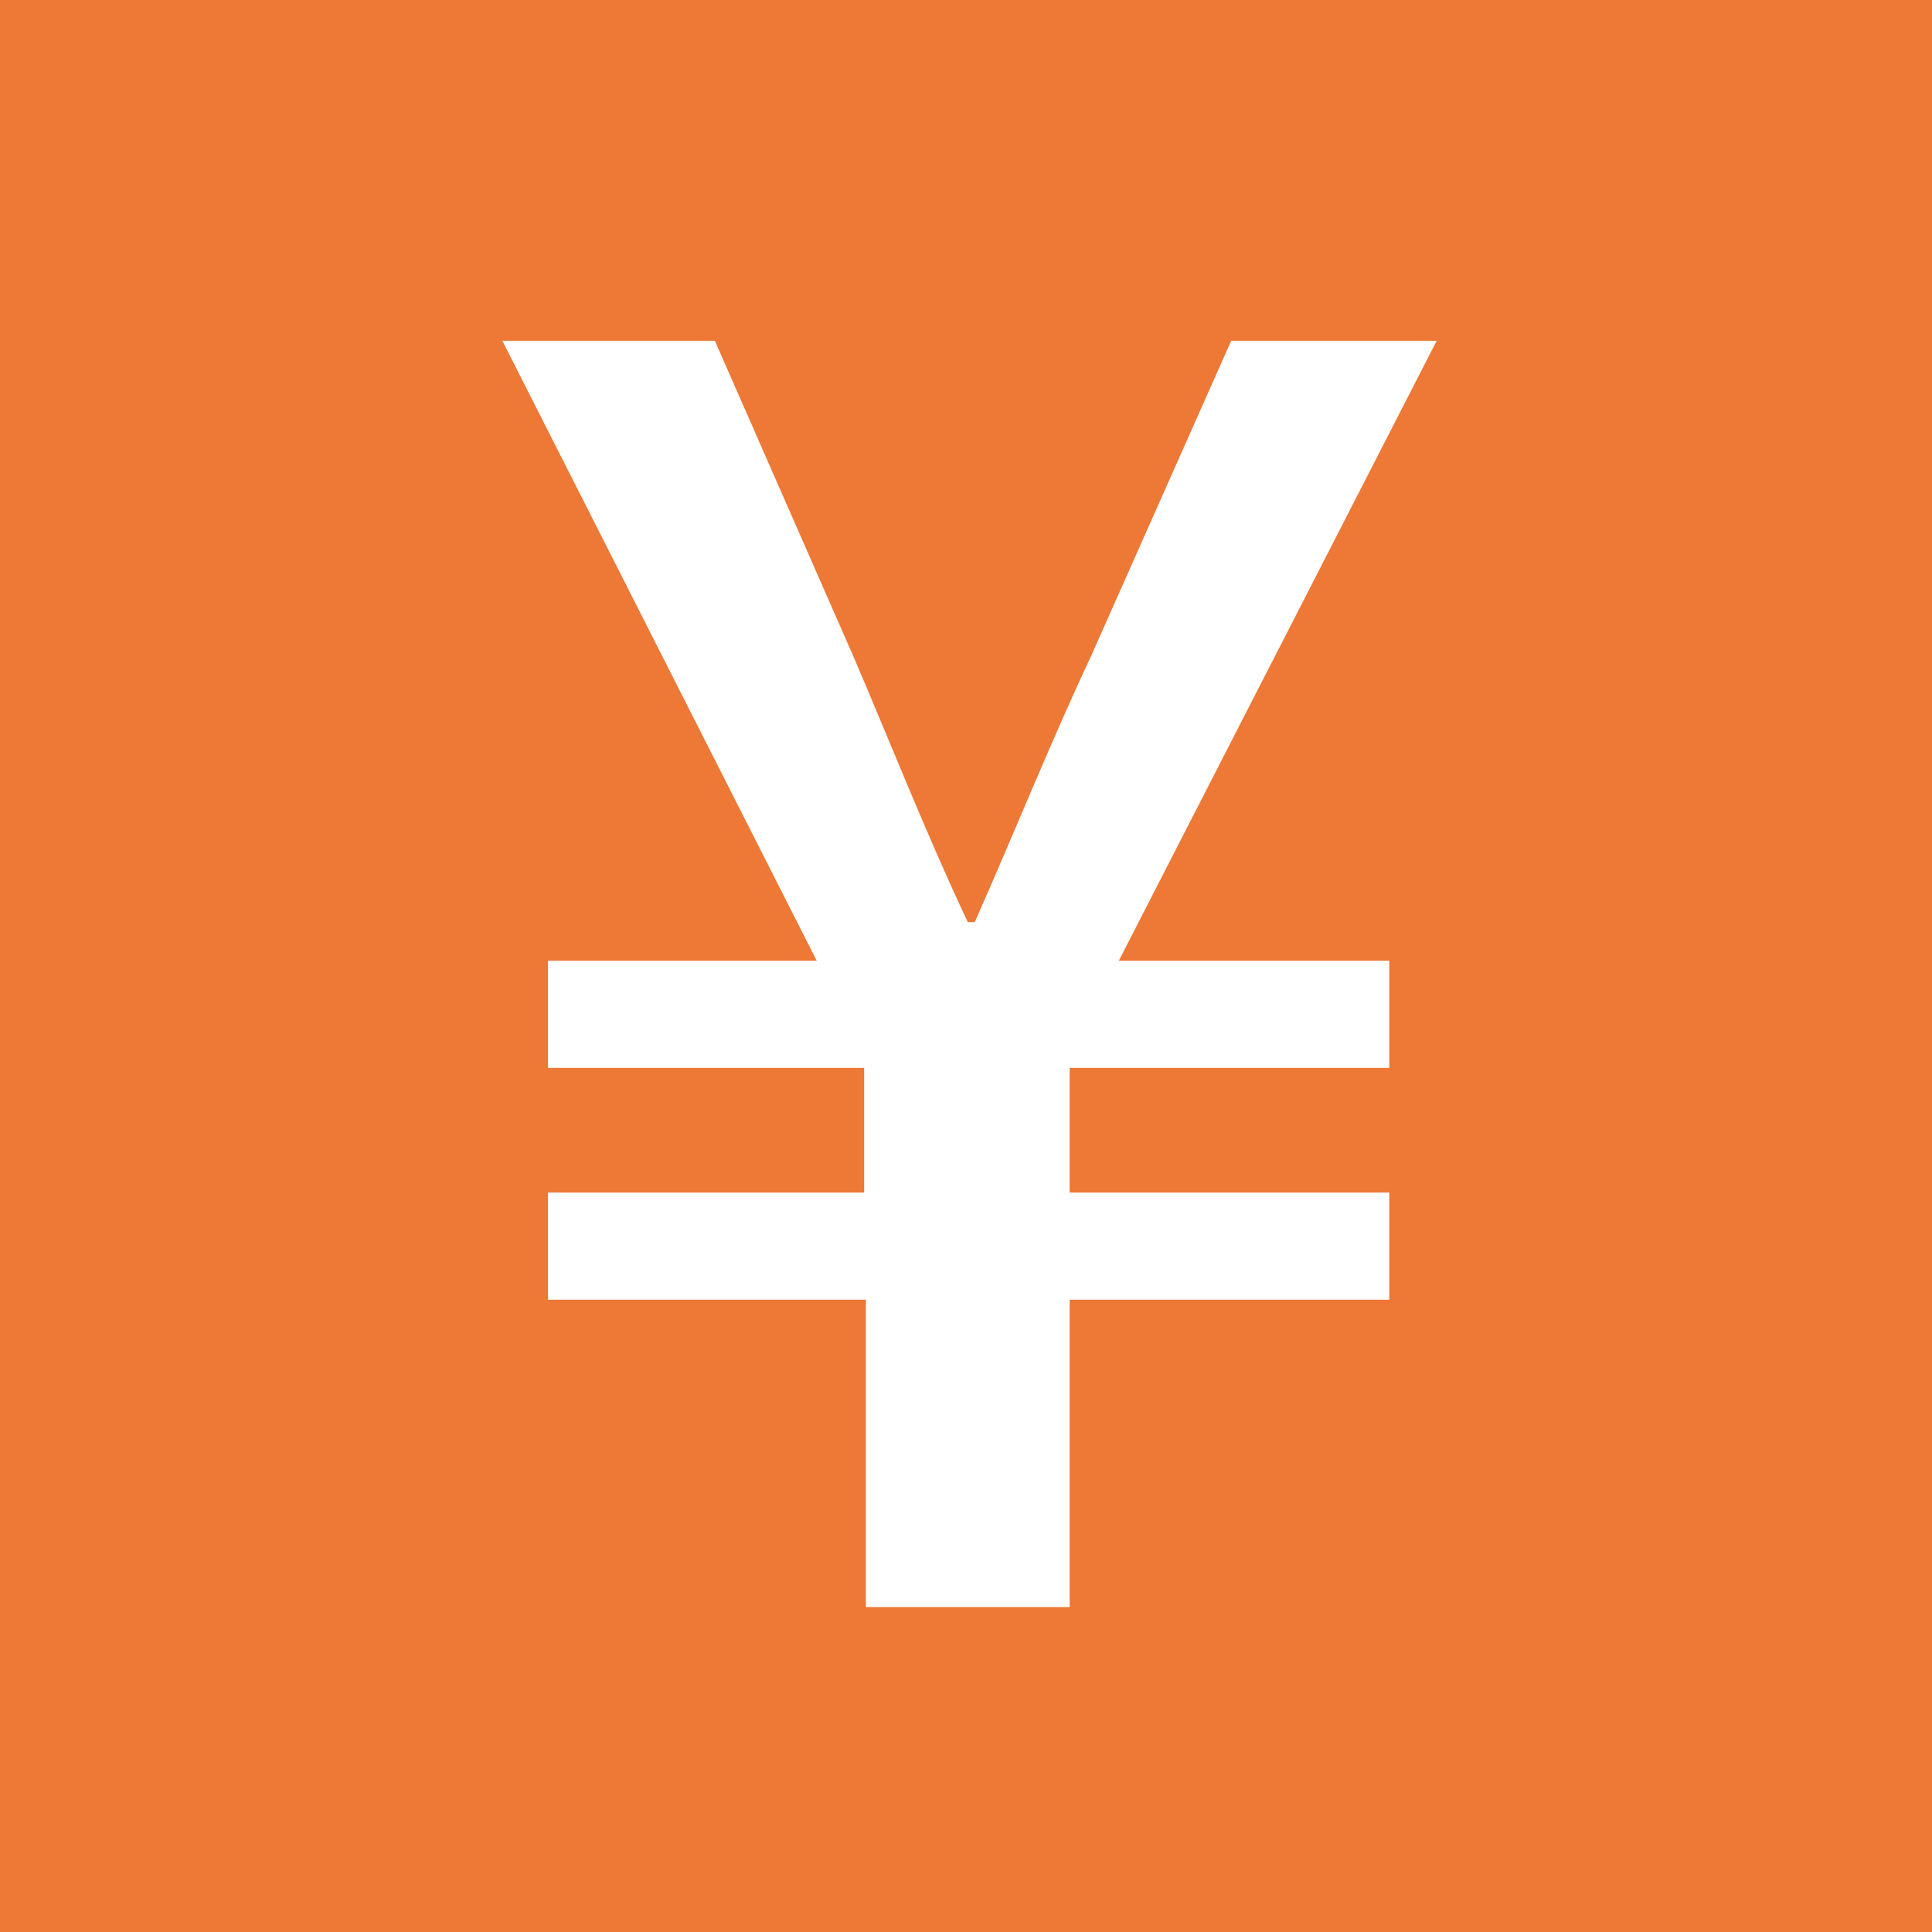
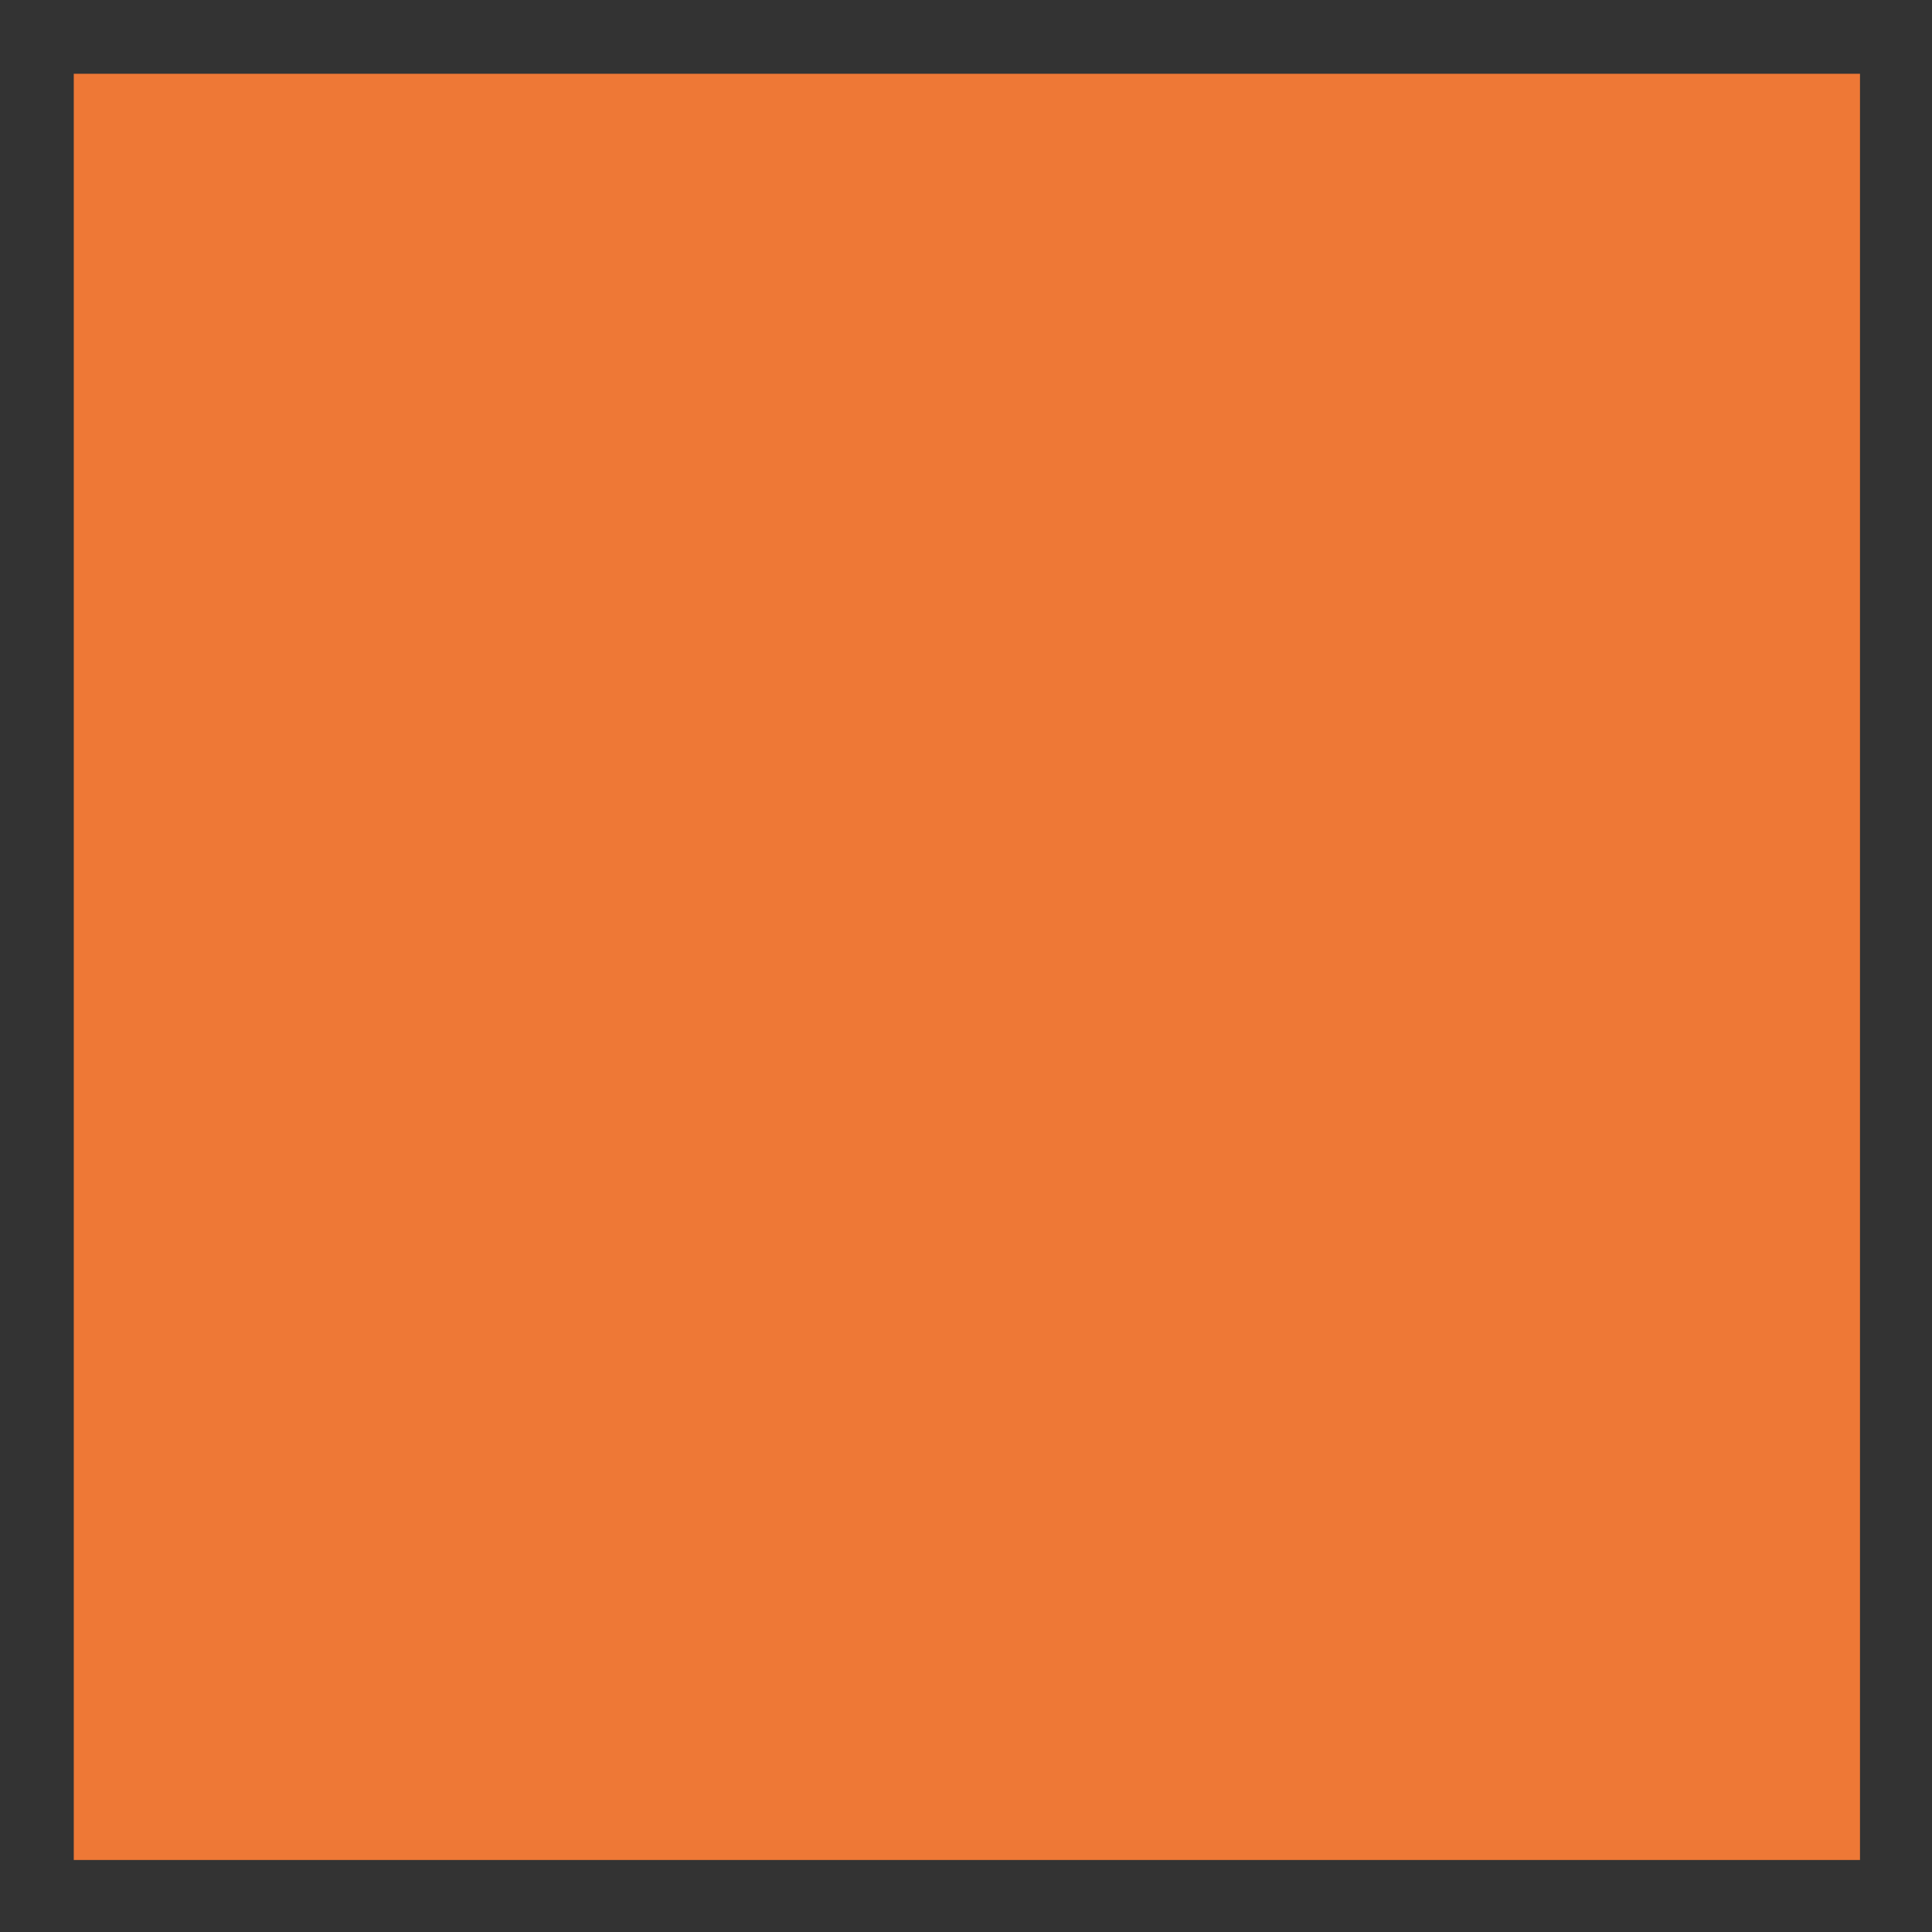
<svg xmlns="http://www.w3.org/2000/svg" id="_レイヤー_2" viewBox="0 0 11 11">
  <rect x="0" y="0" width="11" height="11" fill="#333333" stroke="none" />
  <defs>
    <style>.cls-1{fill:#ee7836;}.cls-1,.cls-2{stroke-width:0px;}.cls-2{fill:#fff;}</style>
  </defs>
  <g id="_レイヤー_1-2">
    <rect class="cls-1" x=".42" y=".42" width="10.17" height="10.17" />
-     <path class="cls-1" d="M10.17.83v9.33H.83V.83h9.33M11,0H0v11h11V0h0Z" />
-     <path class="cls-2" d="M4.92,7.4h-1.8v-.61h1.8v-.71h-1.8v-.61h1.53l-1.79-3.53h1.21l.79,1.8c.21.49.41,1,.65,1.51h.04c.23-.52.43-1.02.66-1.51l.8-1.8h1.17l-1.81,3.53h1.54v.61h-1.82v.71h1.82v.61h-1.82v1.75h-1.16v-1.75Z" />
  </g>
</svg>